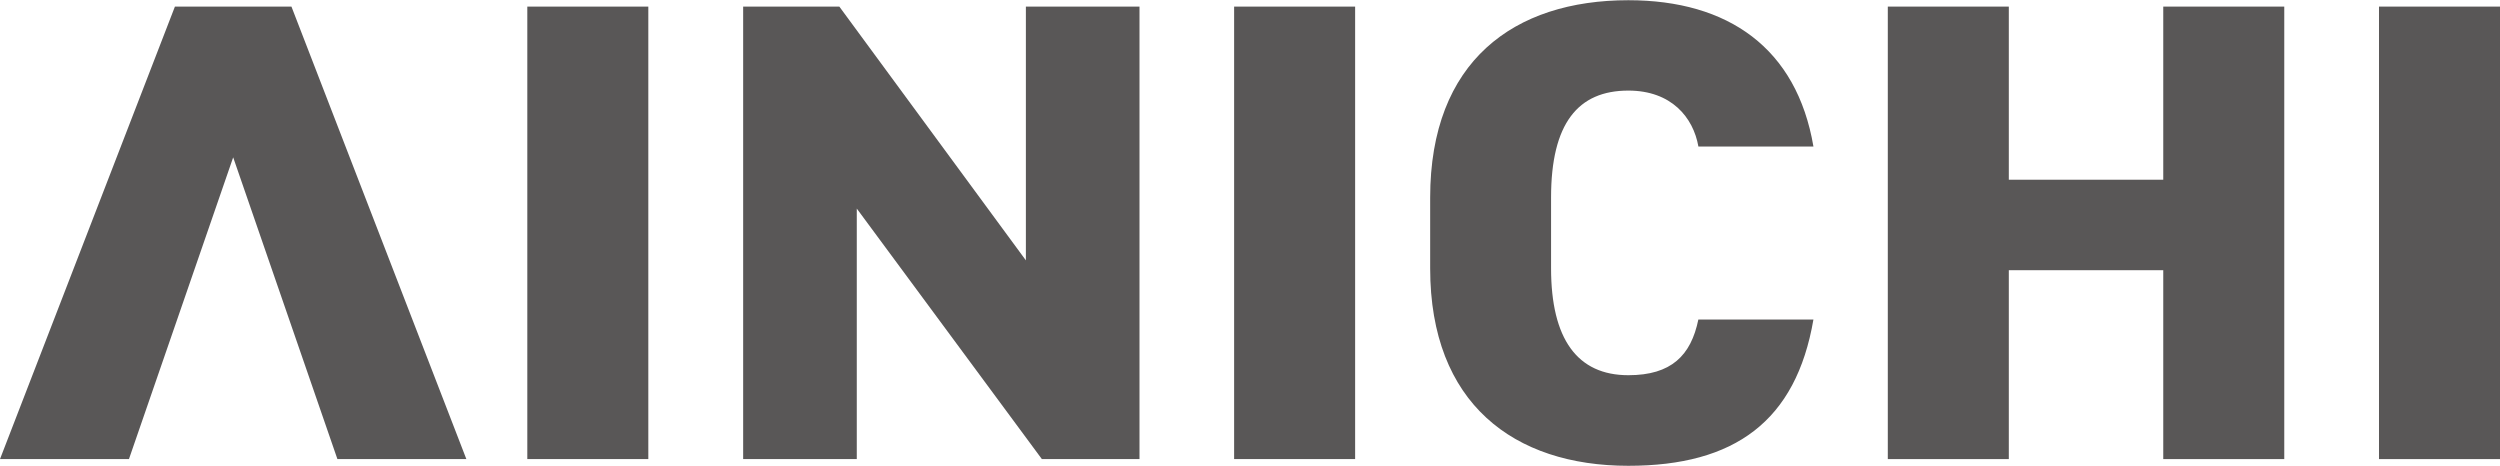
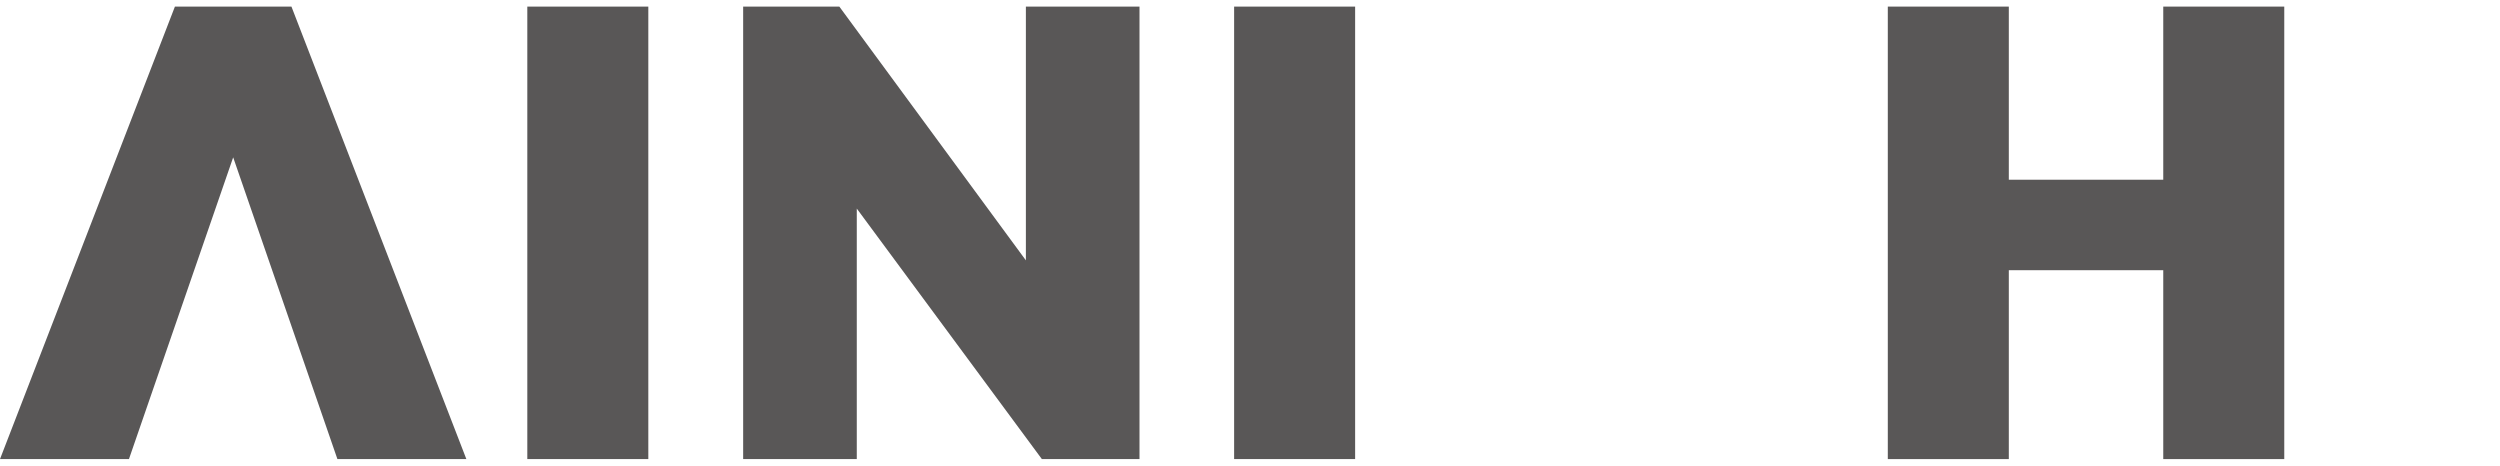
<svg xmlns="http://www.w3.org/2000/svg" id="_レイヤー_2" data-name="レイヤー 2" viewBox="0 0 223.54 41.63">
  <defs>
    <style>
      .cls-1 {
        fill: #595757;
      }
    </style>
  </defs>
  <g id="_レイヤー_1-2" data-name="レイヤー 1">
    <g>
      <g>
        <path class="cls-1" d="M57.97,41.05h-10.82V.59h10.82v40.46Z" />
        <path class="cls-1" d="M101.89.59v40.46h-8.73l-16.55-22.4v22.4h-10.16V.59h8.6l16.68,22.69V.59h10.16Z" />
        <path class="cls-1" d="M121.17,41.05h-10.82V.59h10.82v40.46Z" />
-         <path class="cls-1" d="M151.86,13.08c-.46-2.58-2.41-4.98-6.26-4.98-4.5,0-6.91,2.93-6.91,9.56v6.33c0,6.33,2.35,9.56,6.91,9.56,3.84,0,5.6-1.76,6.26-4.98h10.29c-1.56,9.09-7.04,13.08-16.55,13.08-10.23,0-17.72-5.57-17.72-17.65v-6.33c0-12.2,7.49-17.65,17.72-17.65,8.93,0,15.05,4.28,16.55,13.08h-10.29Z" />
        <path class="cls-1" d="M179.62,16.07h13.81V.59h10.82v40.46h-10.82v-16.89h-13.81v16.89h-10.82V.59h10.82v15.48Z" />
-         <path class="cls-1" d="M223.54,41.05h-10.82V.59h10.82v40.46Z" />
      </g>
      <polygon class="cls-1" points="11.53 41.05 0 41.05 15.64 .59 26.06 .59 41.7 41.05 30.17 41.05 20.85 14.07 11.53 41.05" />
    </g>
  </g>
</svg>